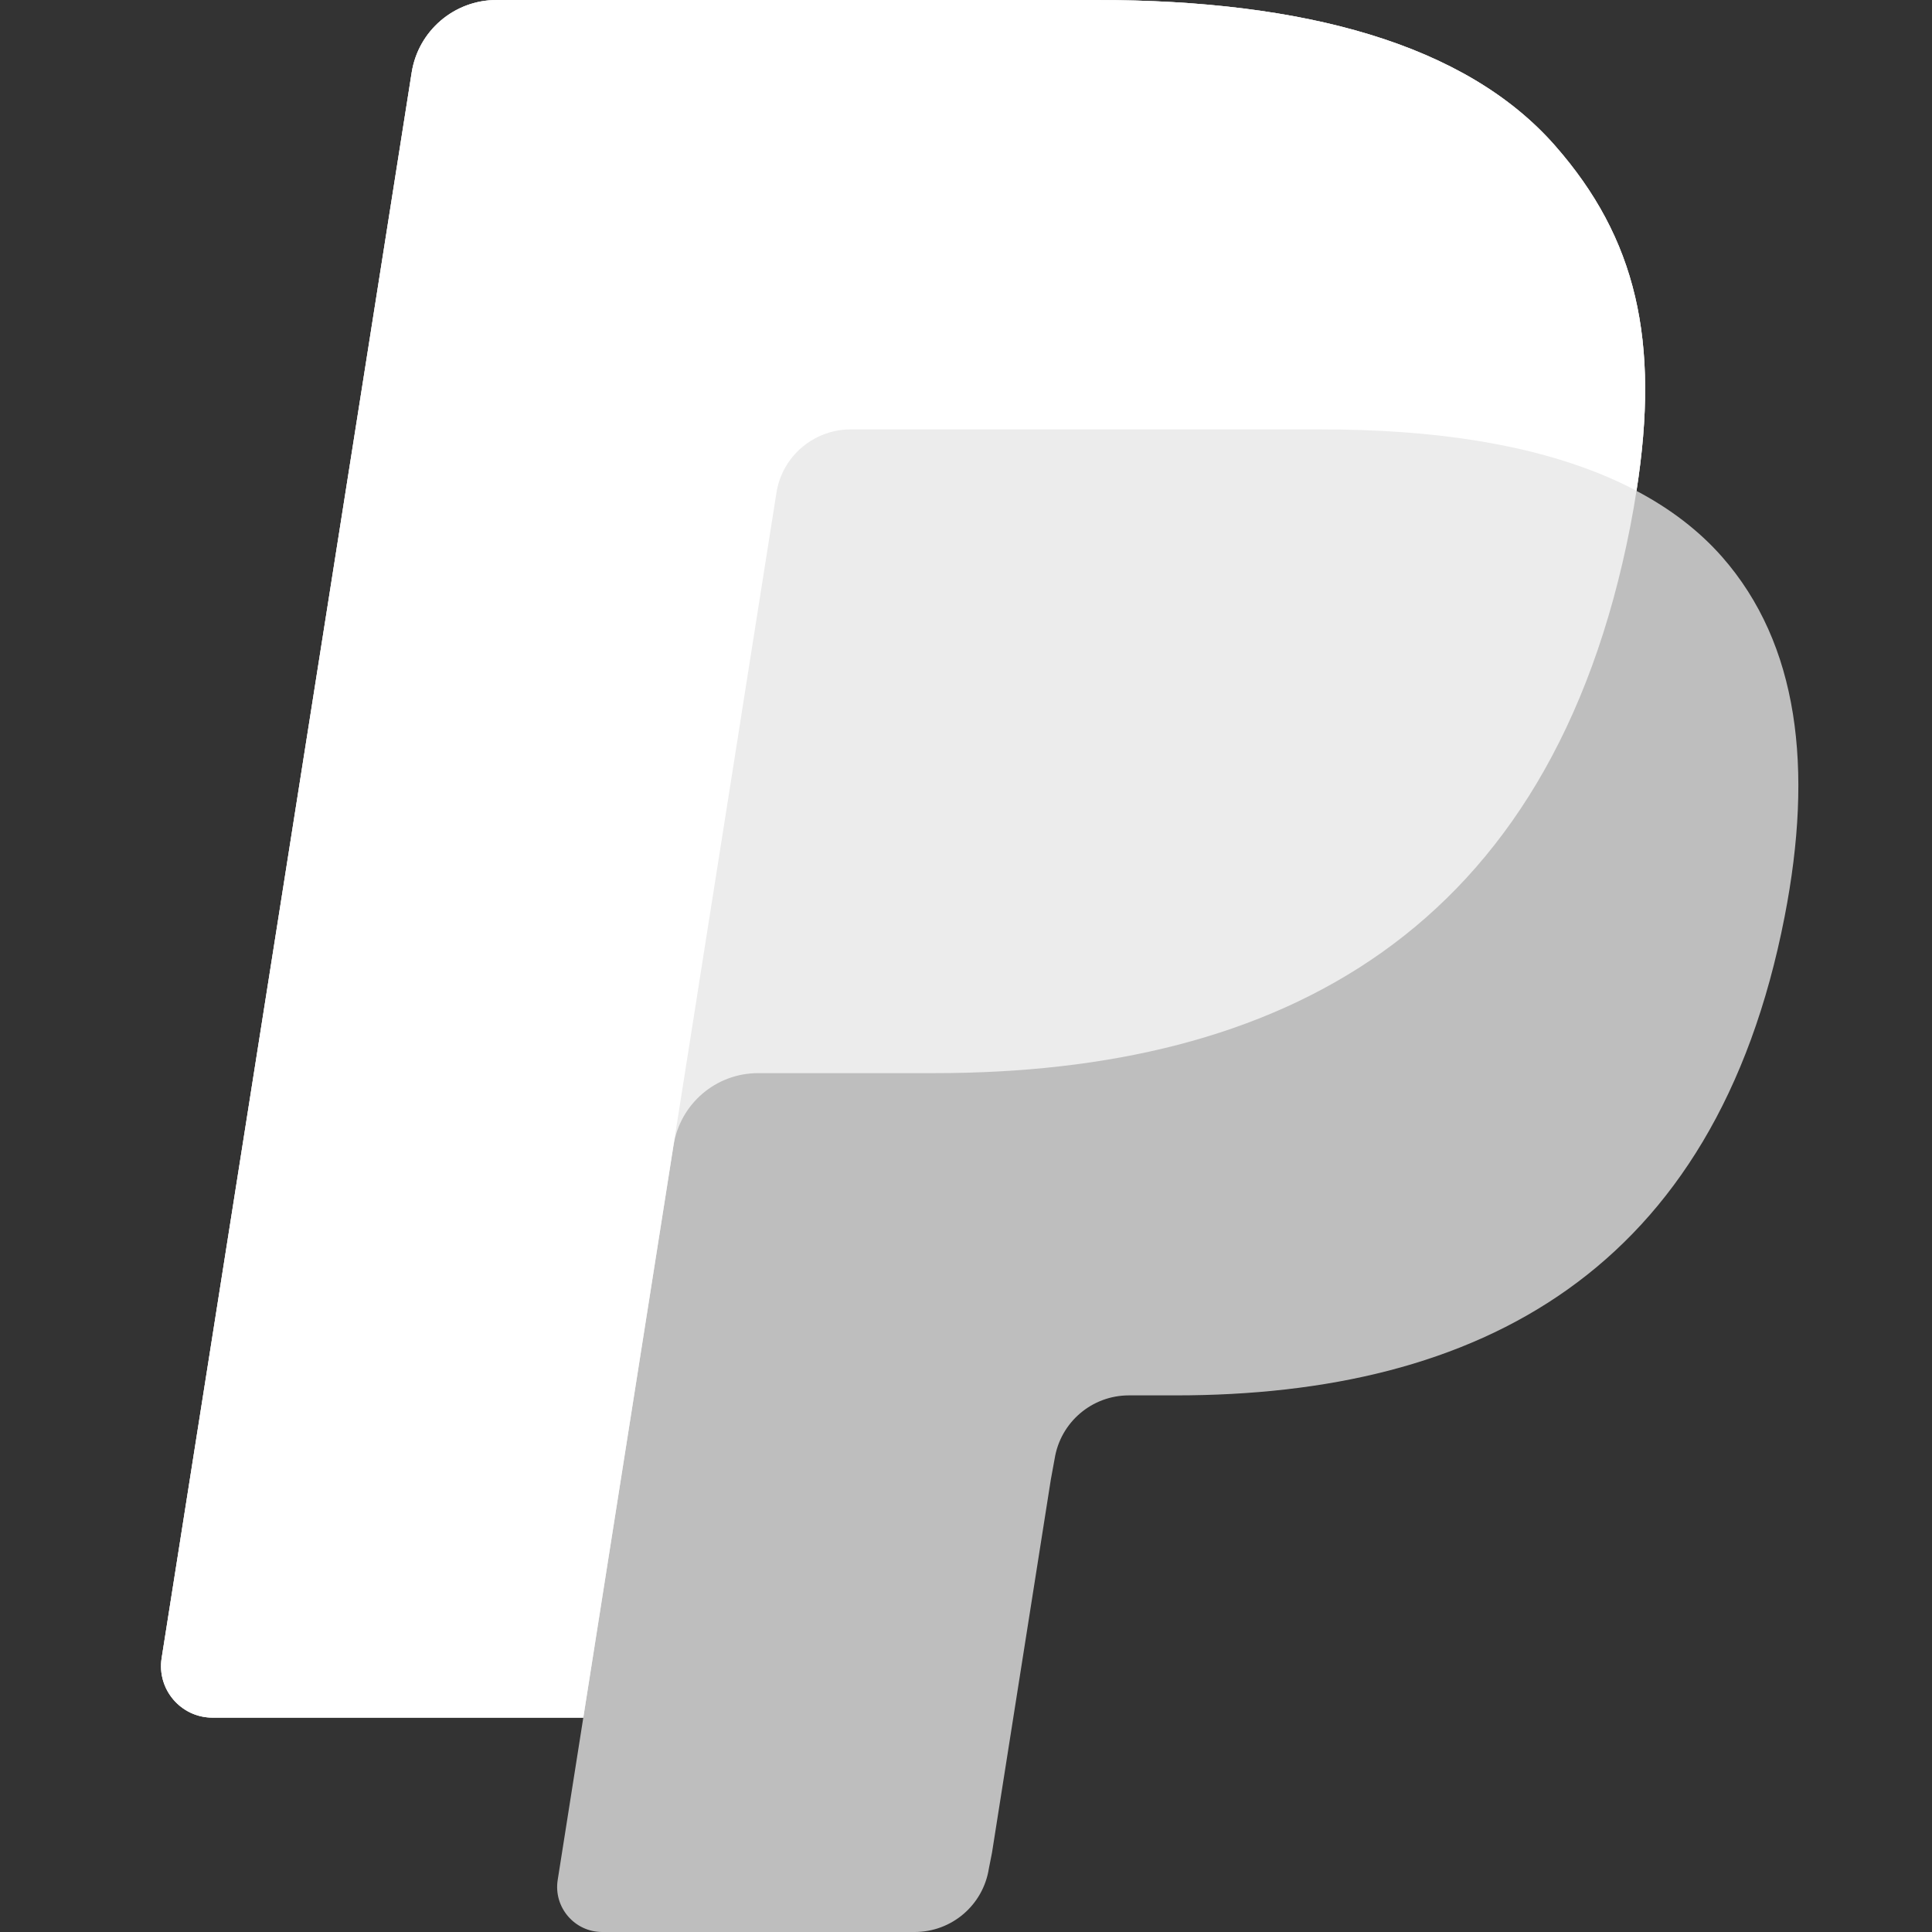
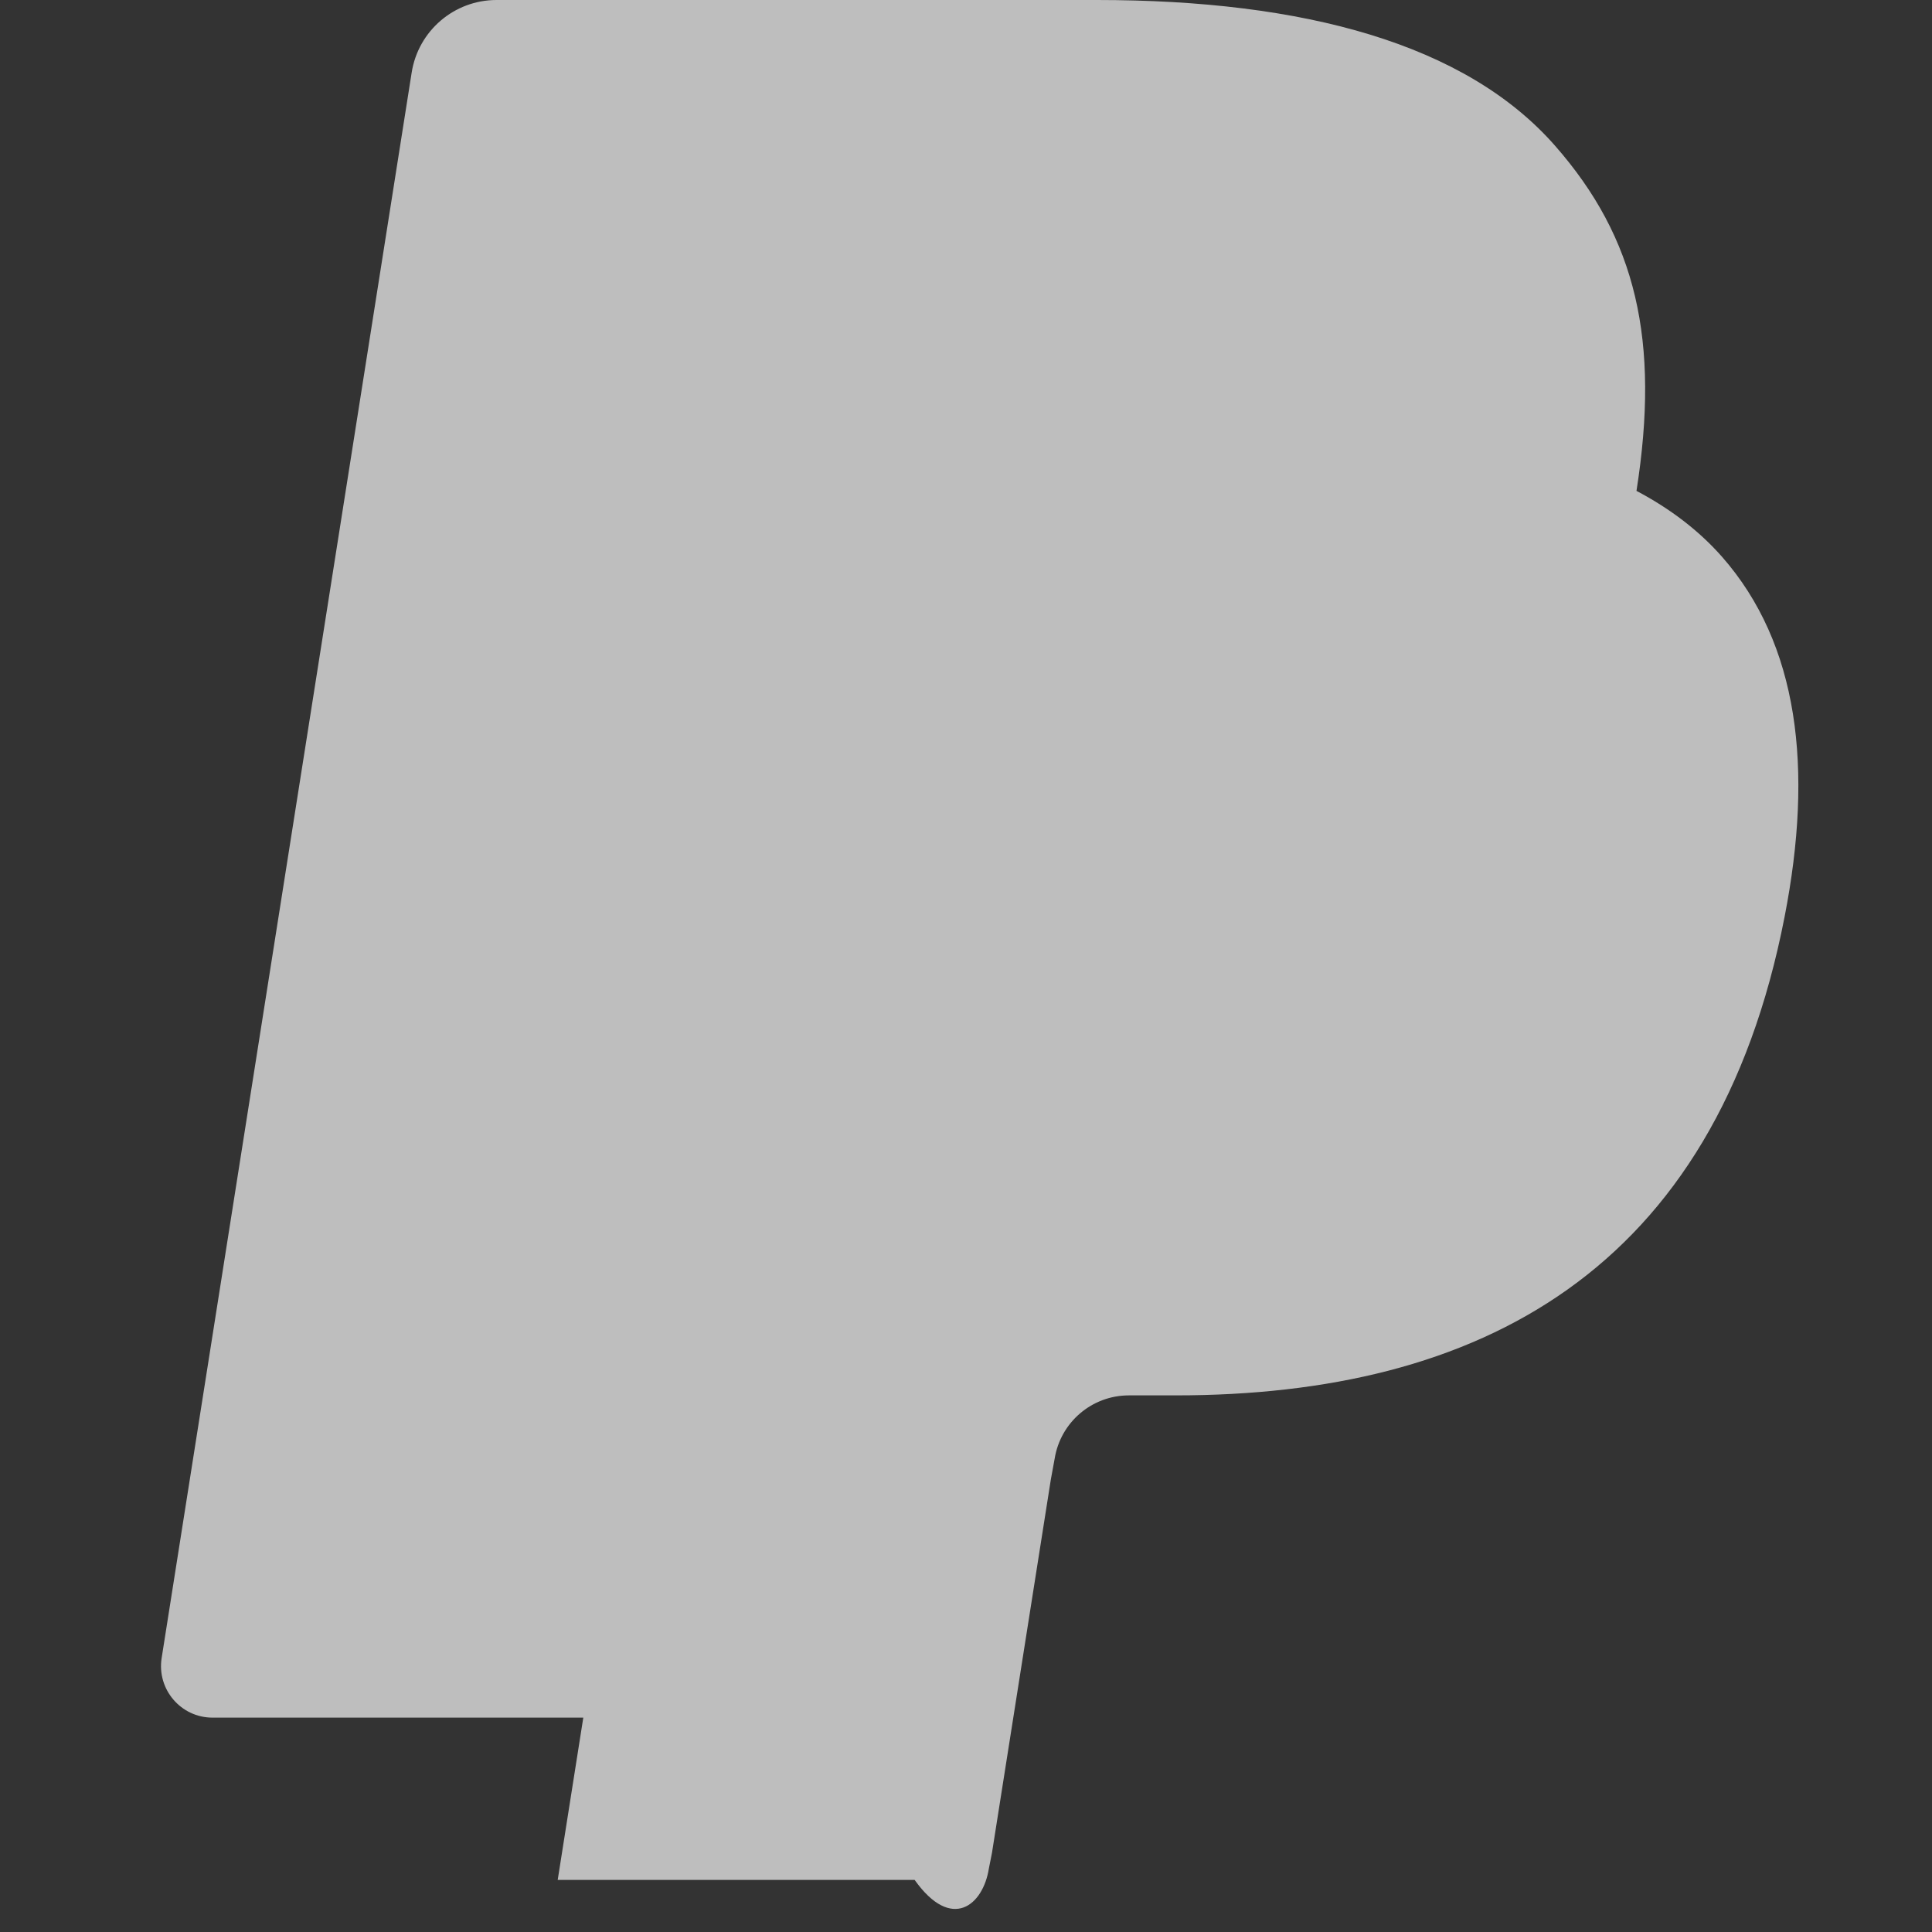
<svg xmlns="http://www.w3.org/2000/svg" width="24" height="24" viewBox="0 0 24 24" fill="none">
  <rect x="0" y="0" width="24" height="24" fill="#333333" stroke="none" />
-   <path opacity="0.68" d="M20.329 6.098C20.622 4.231 20.327 2.96 19.317 1.81C18.206 0.543 16.197 0 13.627 0H6.168C5.643 0 5.196 0.382 5.114 0.901L2.008 20.597C1.947 20.986 2.247 21.337 2.64 21.337H7.246L6.928 23.353C6.874 23.692 7.137 24 7.481 24H11.362C11.822 24 12.213 23.666 12.284 23.212L12.323 23.015L13.054 18.378L13.101 18.122C13.173 17.668 13.564 17.334 14.023 17.334H14.604C18.364 17.334 21.309 15.806 22.169 11.388C22.529 9.542 22.343 8 21.392 6.917C21.104 6.59 20.746 6.318 20.329 6.098Z" fill="white" />
-   <path opacity="0.7" d="M20.329 6.098C20.622 4.231 20.327 2.96 19.317 1.81C18.206 0.543 16.197 0 13.627 0H6.168C5.643 0 5.196 0.382 5.114 0.901L2.008 20.597C1.947 20.986 2.247 21.337 2.64 21.337H7.246L8.402 14.002L8.366 14.232C8.448 13.713 8.892 13.331 9.417 13.331H11.605C15.904 13.331 19.27 11.585 20.253 6.534C20.282 6.385 20.307 6.24 20.329 6.098Z" fill="white" />
-   <path d="M9.645 6.122C9.694 5.81 9.894 5.555 10.164 5.426C10.287 5.367 10.424 5.334 10.567 5.334H16.414C17.107 5.334 17.753 5.379 18.343 5.474C18.512 5.502 18.676 5.533 18.835 5.568C18.995 5.603 19.15 5.643 19.3 5.687C19.375 5.709 19.449 5.732 19.521 5.756C19.811 5.852 20.081 5.965 20.329 6.097C20.622 4.23 20.328 2.96 19.318 1.809C18.206 0.543 16.197 0 13.627 0H6.168C5.643 0 5.196 0.382 5.114 0.901L2.008 20.597C1.947 20.986 2.247 21.337 2.64 21.337H7.246L8.402 14.002L9.645 6.122Z" fill="white" />
+   <path opacity="0.68" d="M20.329 6.098C20.622 4.231 20.327 2.96 19.317 1.81C18.206 0.543 16.197 0 13.627 0H6.168C5.643 0 5.196 0.382 5.114 0.901L2.008 20.597C1.947 20.986 2.247 21.337 2.64 21.337H7.246L6.928 23.353H11.362C11.822 24 12.213 23.666 12.284 23.212L12.323 23.015L13.054 18.378L13.101 18.122C13.173 17.668 13.564 17.334 14.023 17.334H14.604C18.364 17.334 21.309 15.806 22.169 11.388C22.529 9.542 22.343 8 21.392 6.917C21.104 6.59 20.746 6.318 20.329 6.098Z" fill="white" />
</svg>